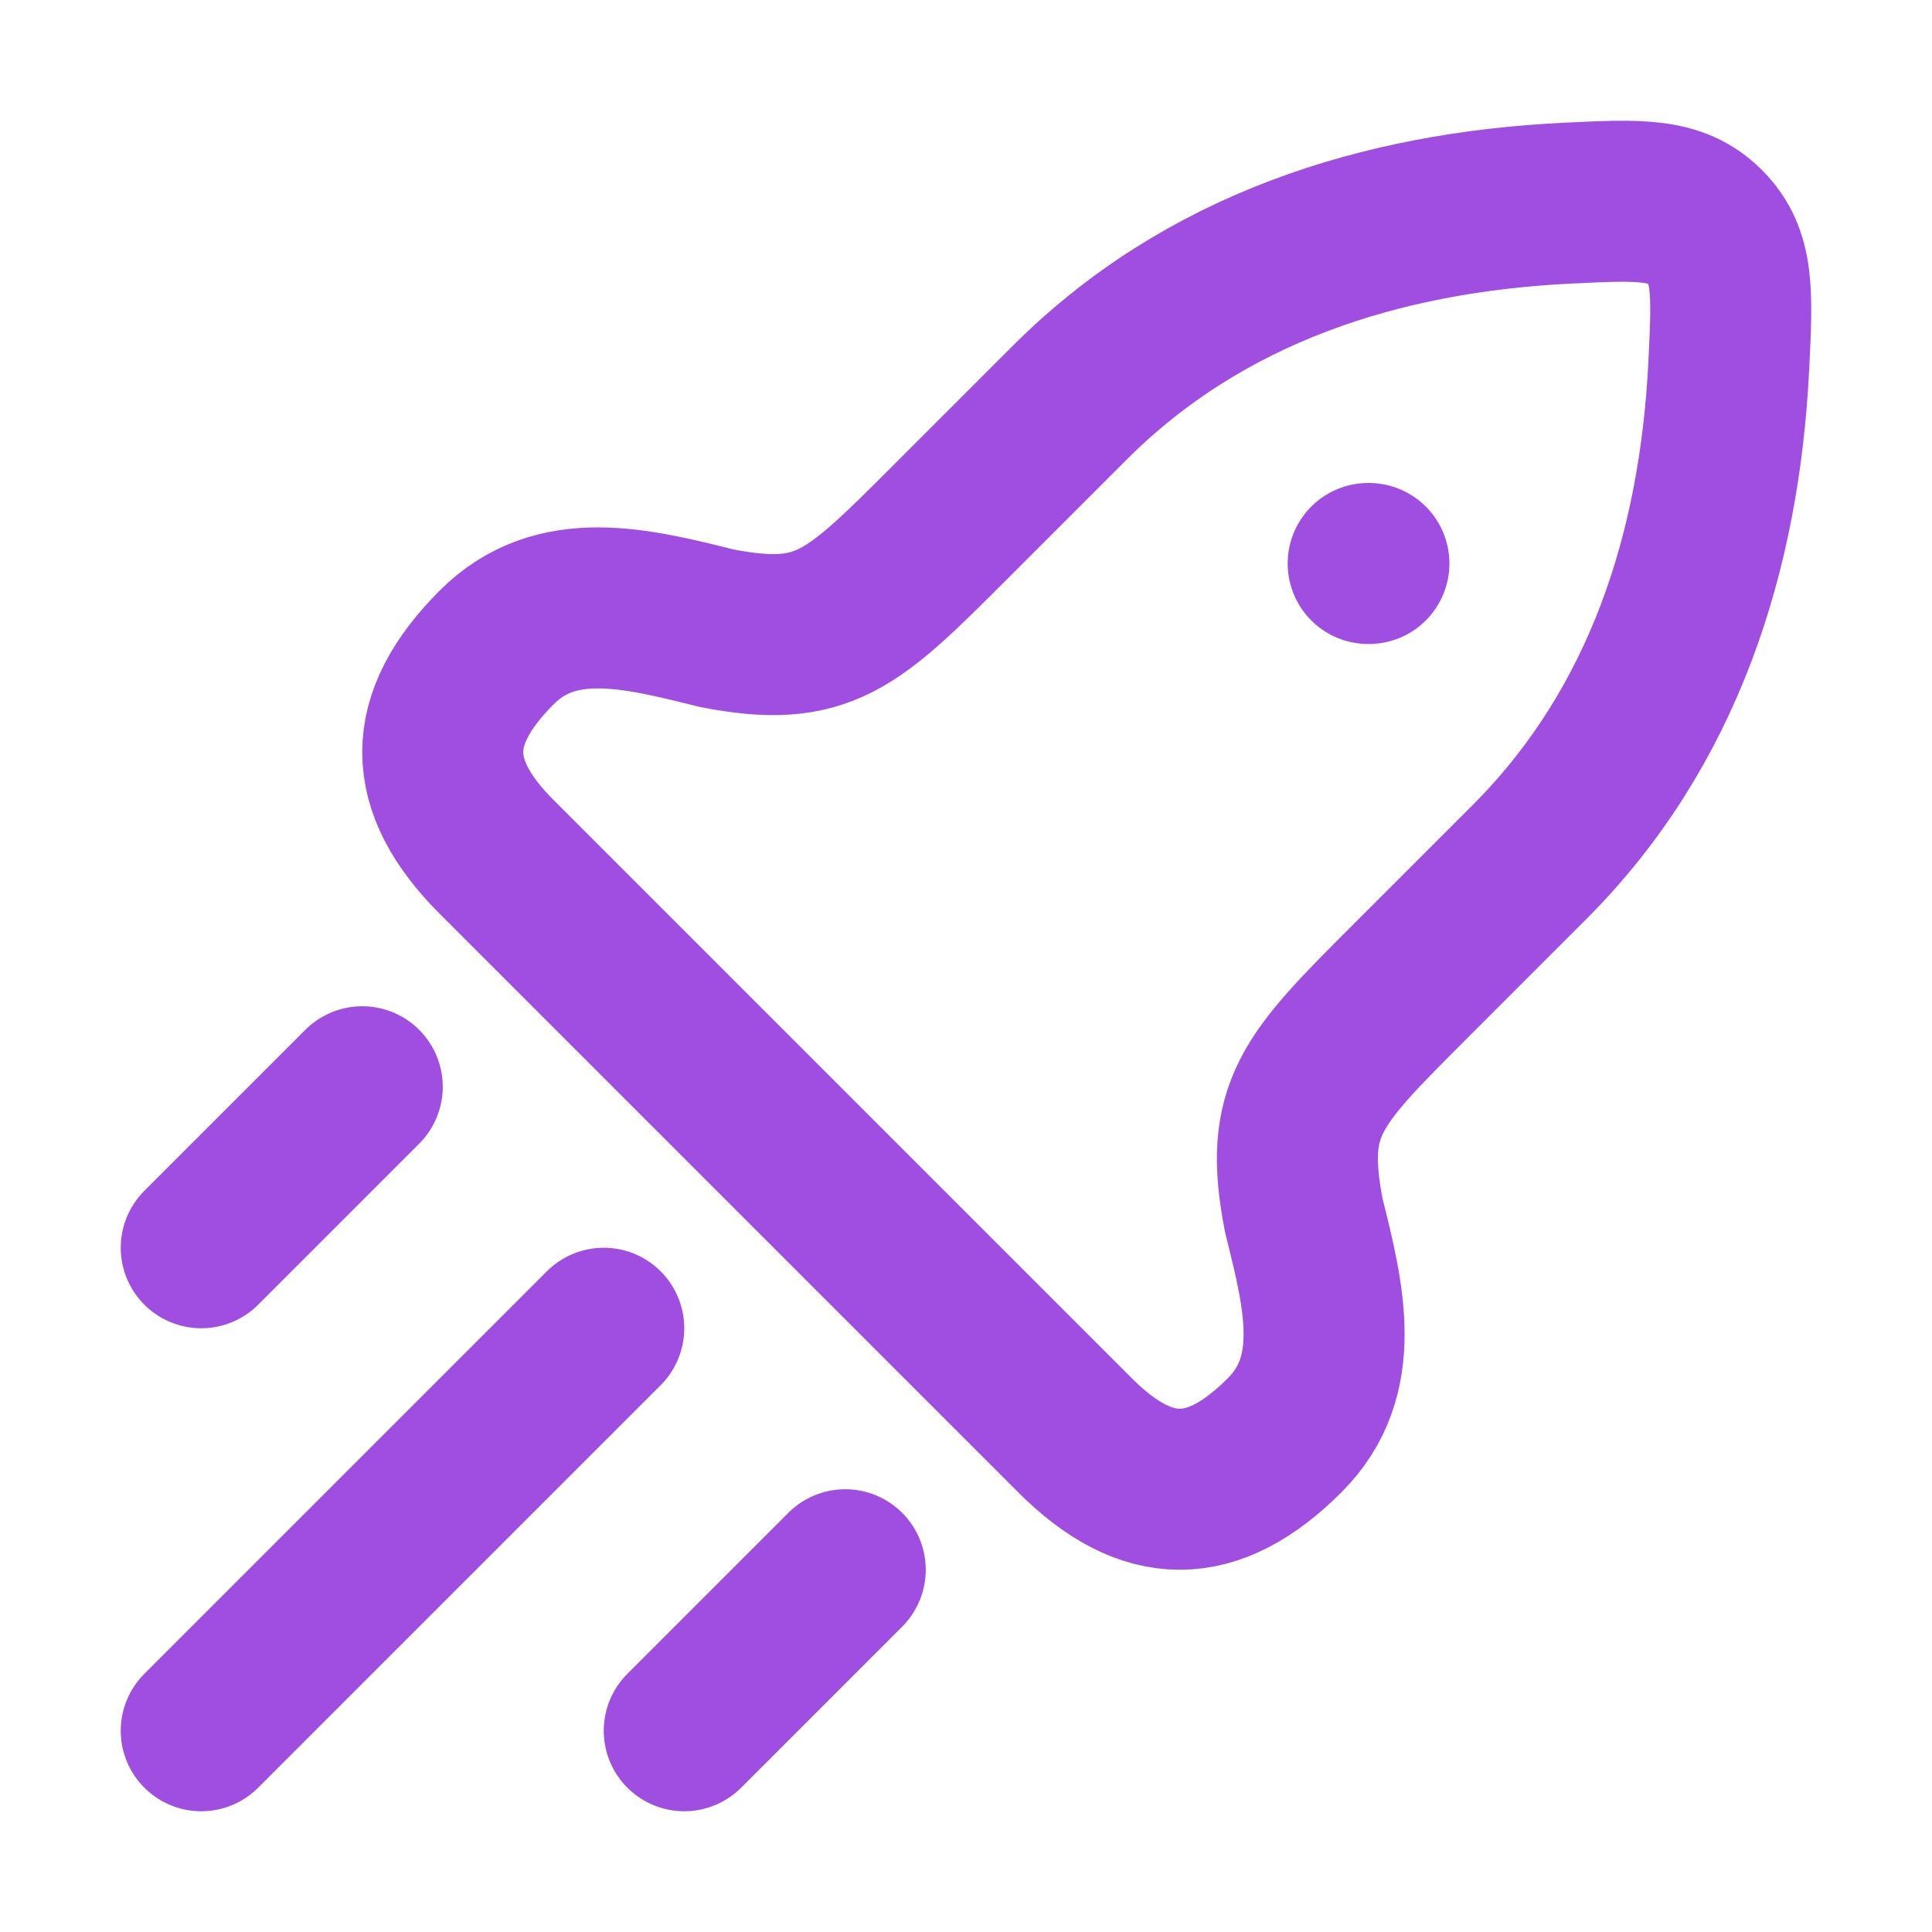
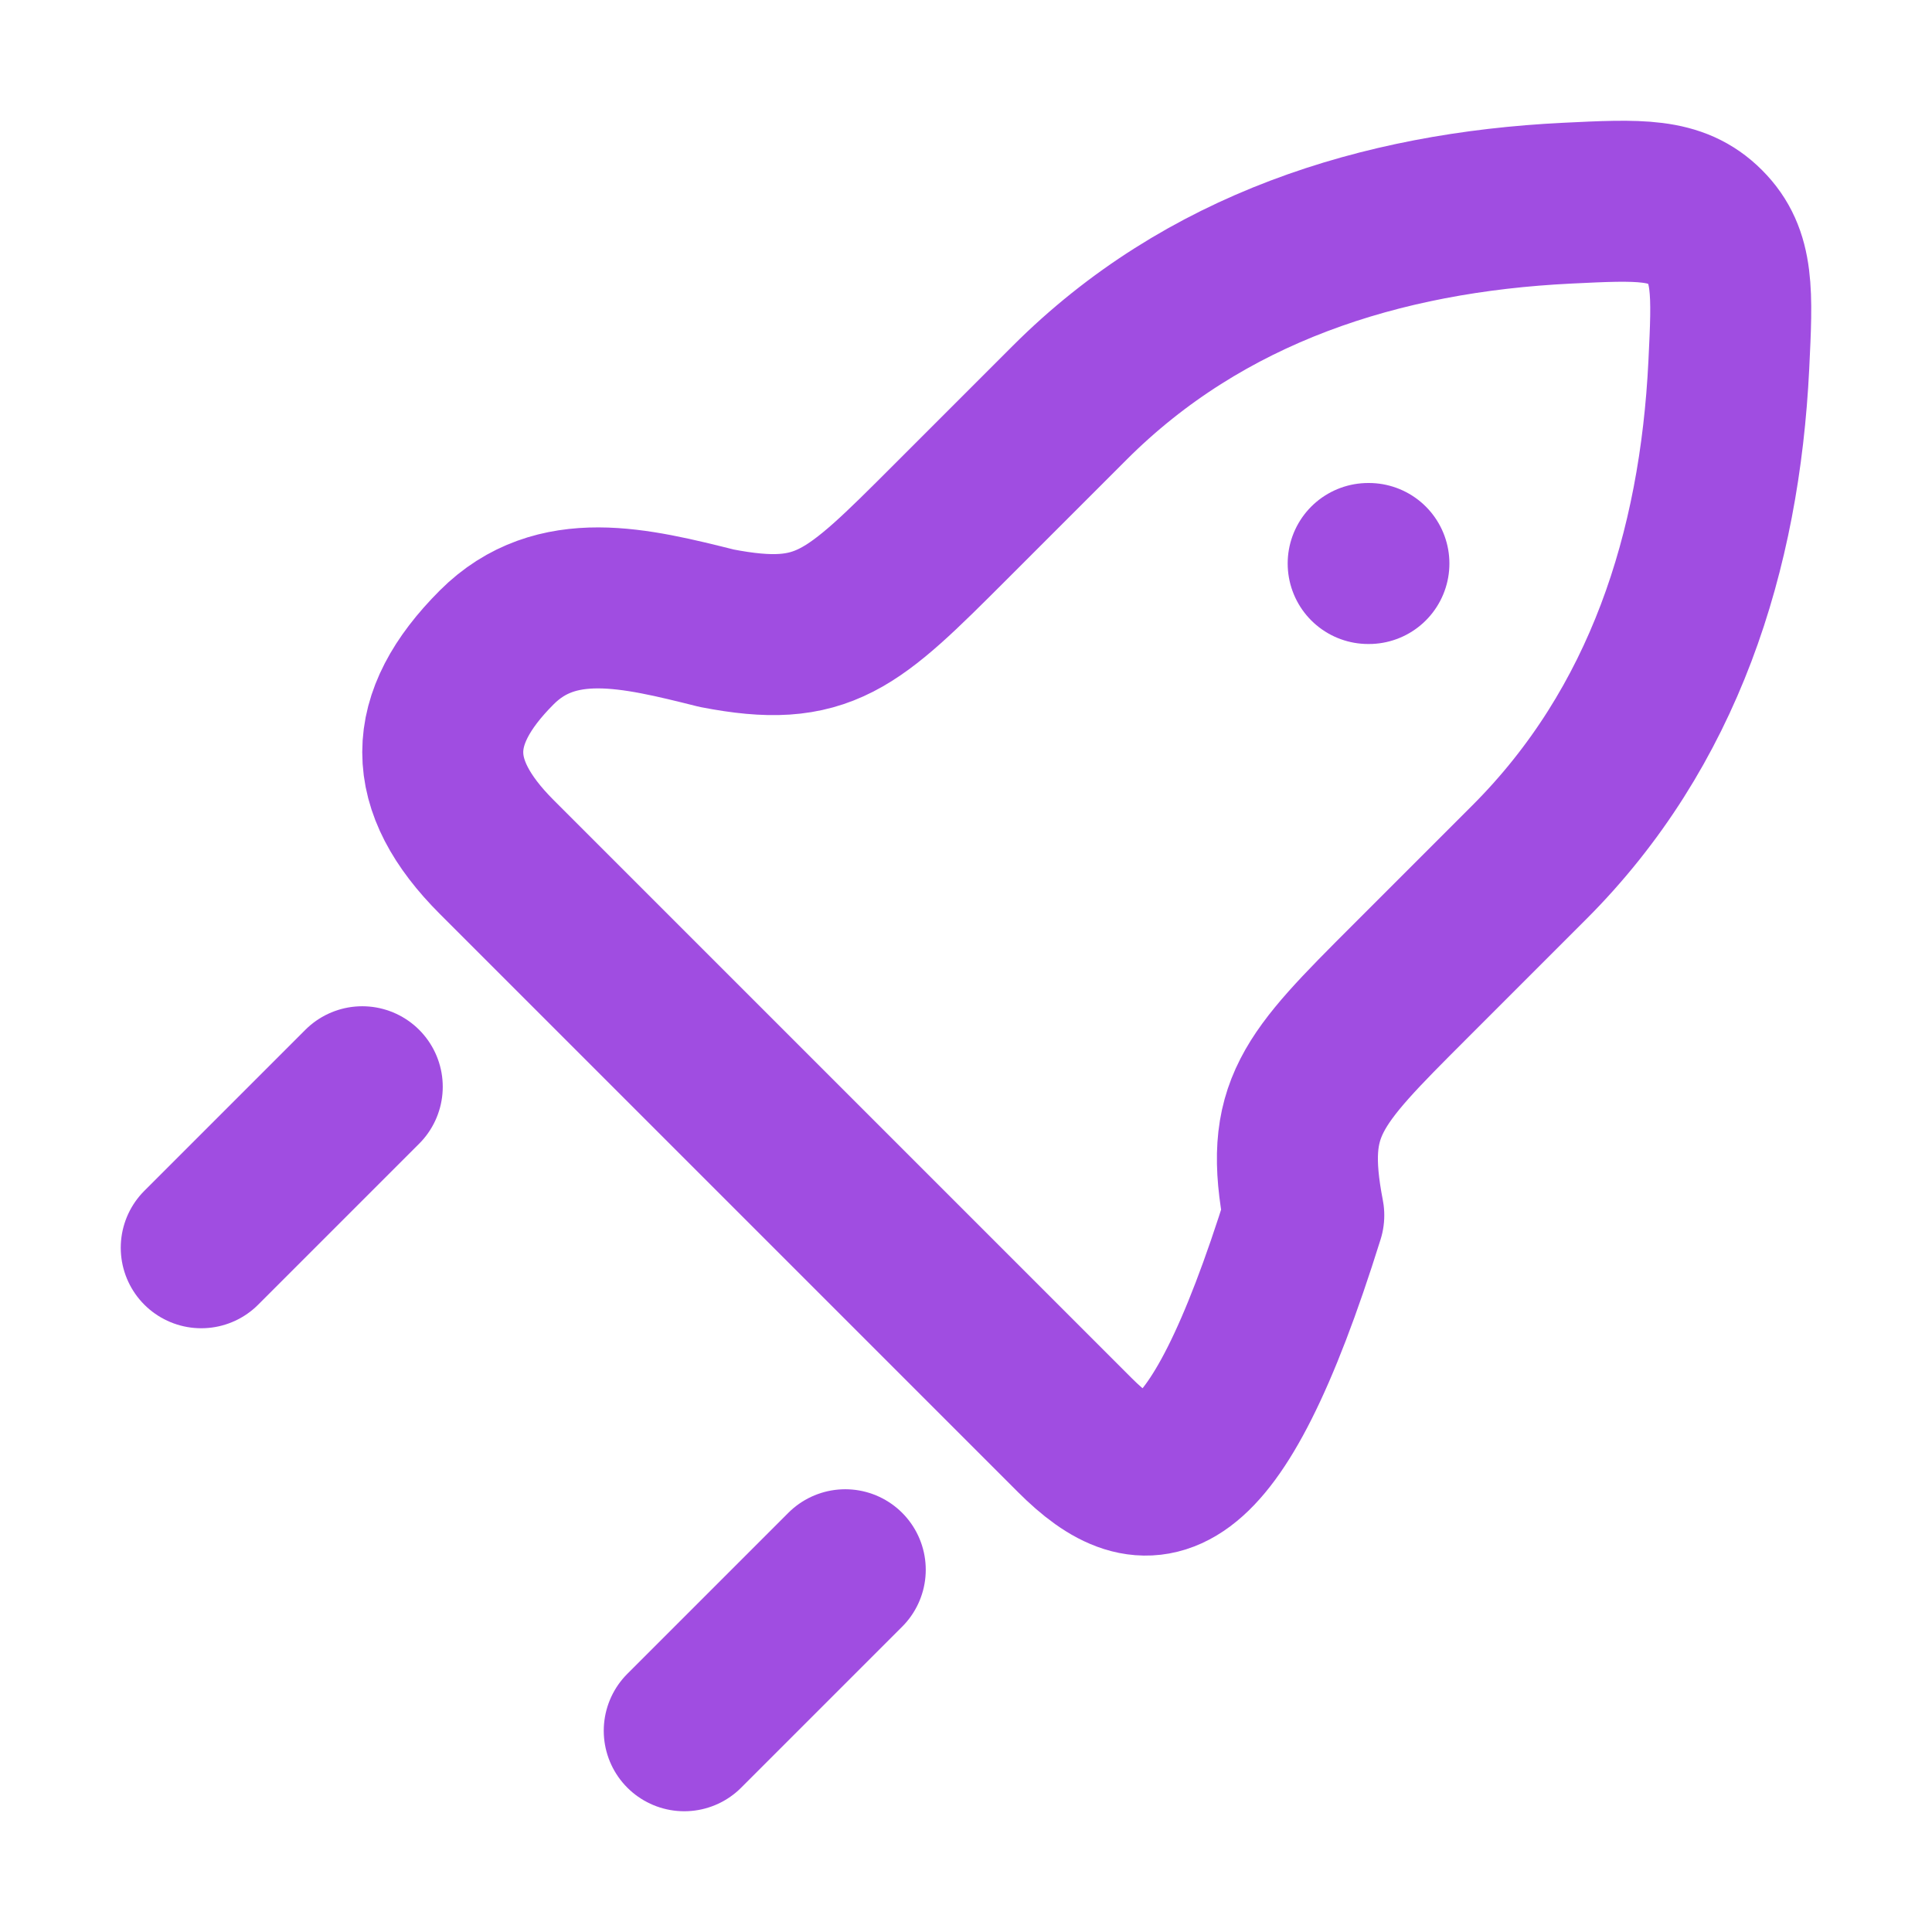
<svg xmlns="http://www.w3.org/2000/svg" width="48" height="48" viewBox="0 0 48 48" fill="none">
-   <path d="M23.603 12.979L26.574 10.008C29.919 6.662 34.299 5.275 38.934 5.048C40.737 4.96 41.639 4.916 42.361 5.639C43.084 6.361 43.04 7.263 42.952 9.066C42.725 13.701 41.338 18.081 37.992 21.426L35.021 24.397C32.574 26.844 31.879 27.54 32.392 30.194C32.899 32.221 33.39 34.185 31.916 35.659C30.127 37.447 28.496 37.447 26.708 35.659L12.341 21.292C10.553 19.504 10.553 17.873 12.341 16.084C13.815 14.61 15.779 15.101 17.806 15.608C20.46 16.122 21.156 15.426 23.603 12.979Z" stroke="#A04DE1" stroke-width="4" stroke-linejoin="round" />
+   <path d="M23.603 12.979L26.574 10.008C29.919 6.662 34.299 5.275 38.934 5.048C40.737 4.96 41.639 4.916 42.361 5.639C43.084 6.361 43.04 7.263 42.952 9.066C42.725 13.701 41.338 18.081 37.992 21.426L35.021 24.397C32.574 26.844 31.879 27.54 32.392 30.194C30.127 37.447 28.496 37.447 26.708 35.659L12.341 21.292C10.553 19.504 10.553 17.873 12.341 16.084C13.815 14.61 15.779 15.101 17.806 15.608C20.46 16.122 21.156 15.426 23.603 12.979Z" stroke="#A04DE1" stroke-width="4" stroke-linejoin="round" />
  <path d="M33.992 14H34.01" stroke="#A04DE1" stroke-width="4" stroke-linecap="round" stroke-linejoin="round" />
-   <path d="M5 43L15 33" stroke="#A04DE1" stroke-width="4" stroke-linecap="round" />
  <path d="M17 43L21 39" stroke="#A04DE1" stroke-width="4" stroke-linecap="round" />
  <path d="M5 31L9 27" stroke="#A04DE1" stroke-width="4" stroke-linecap="round" />
</svg>